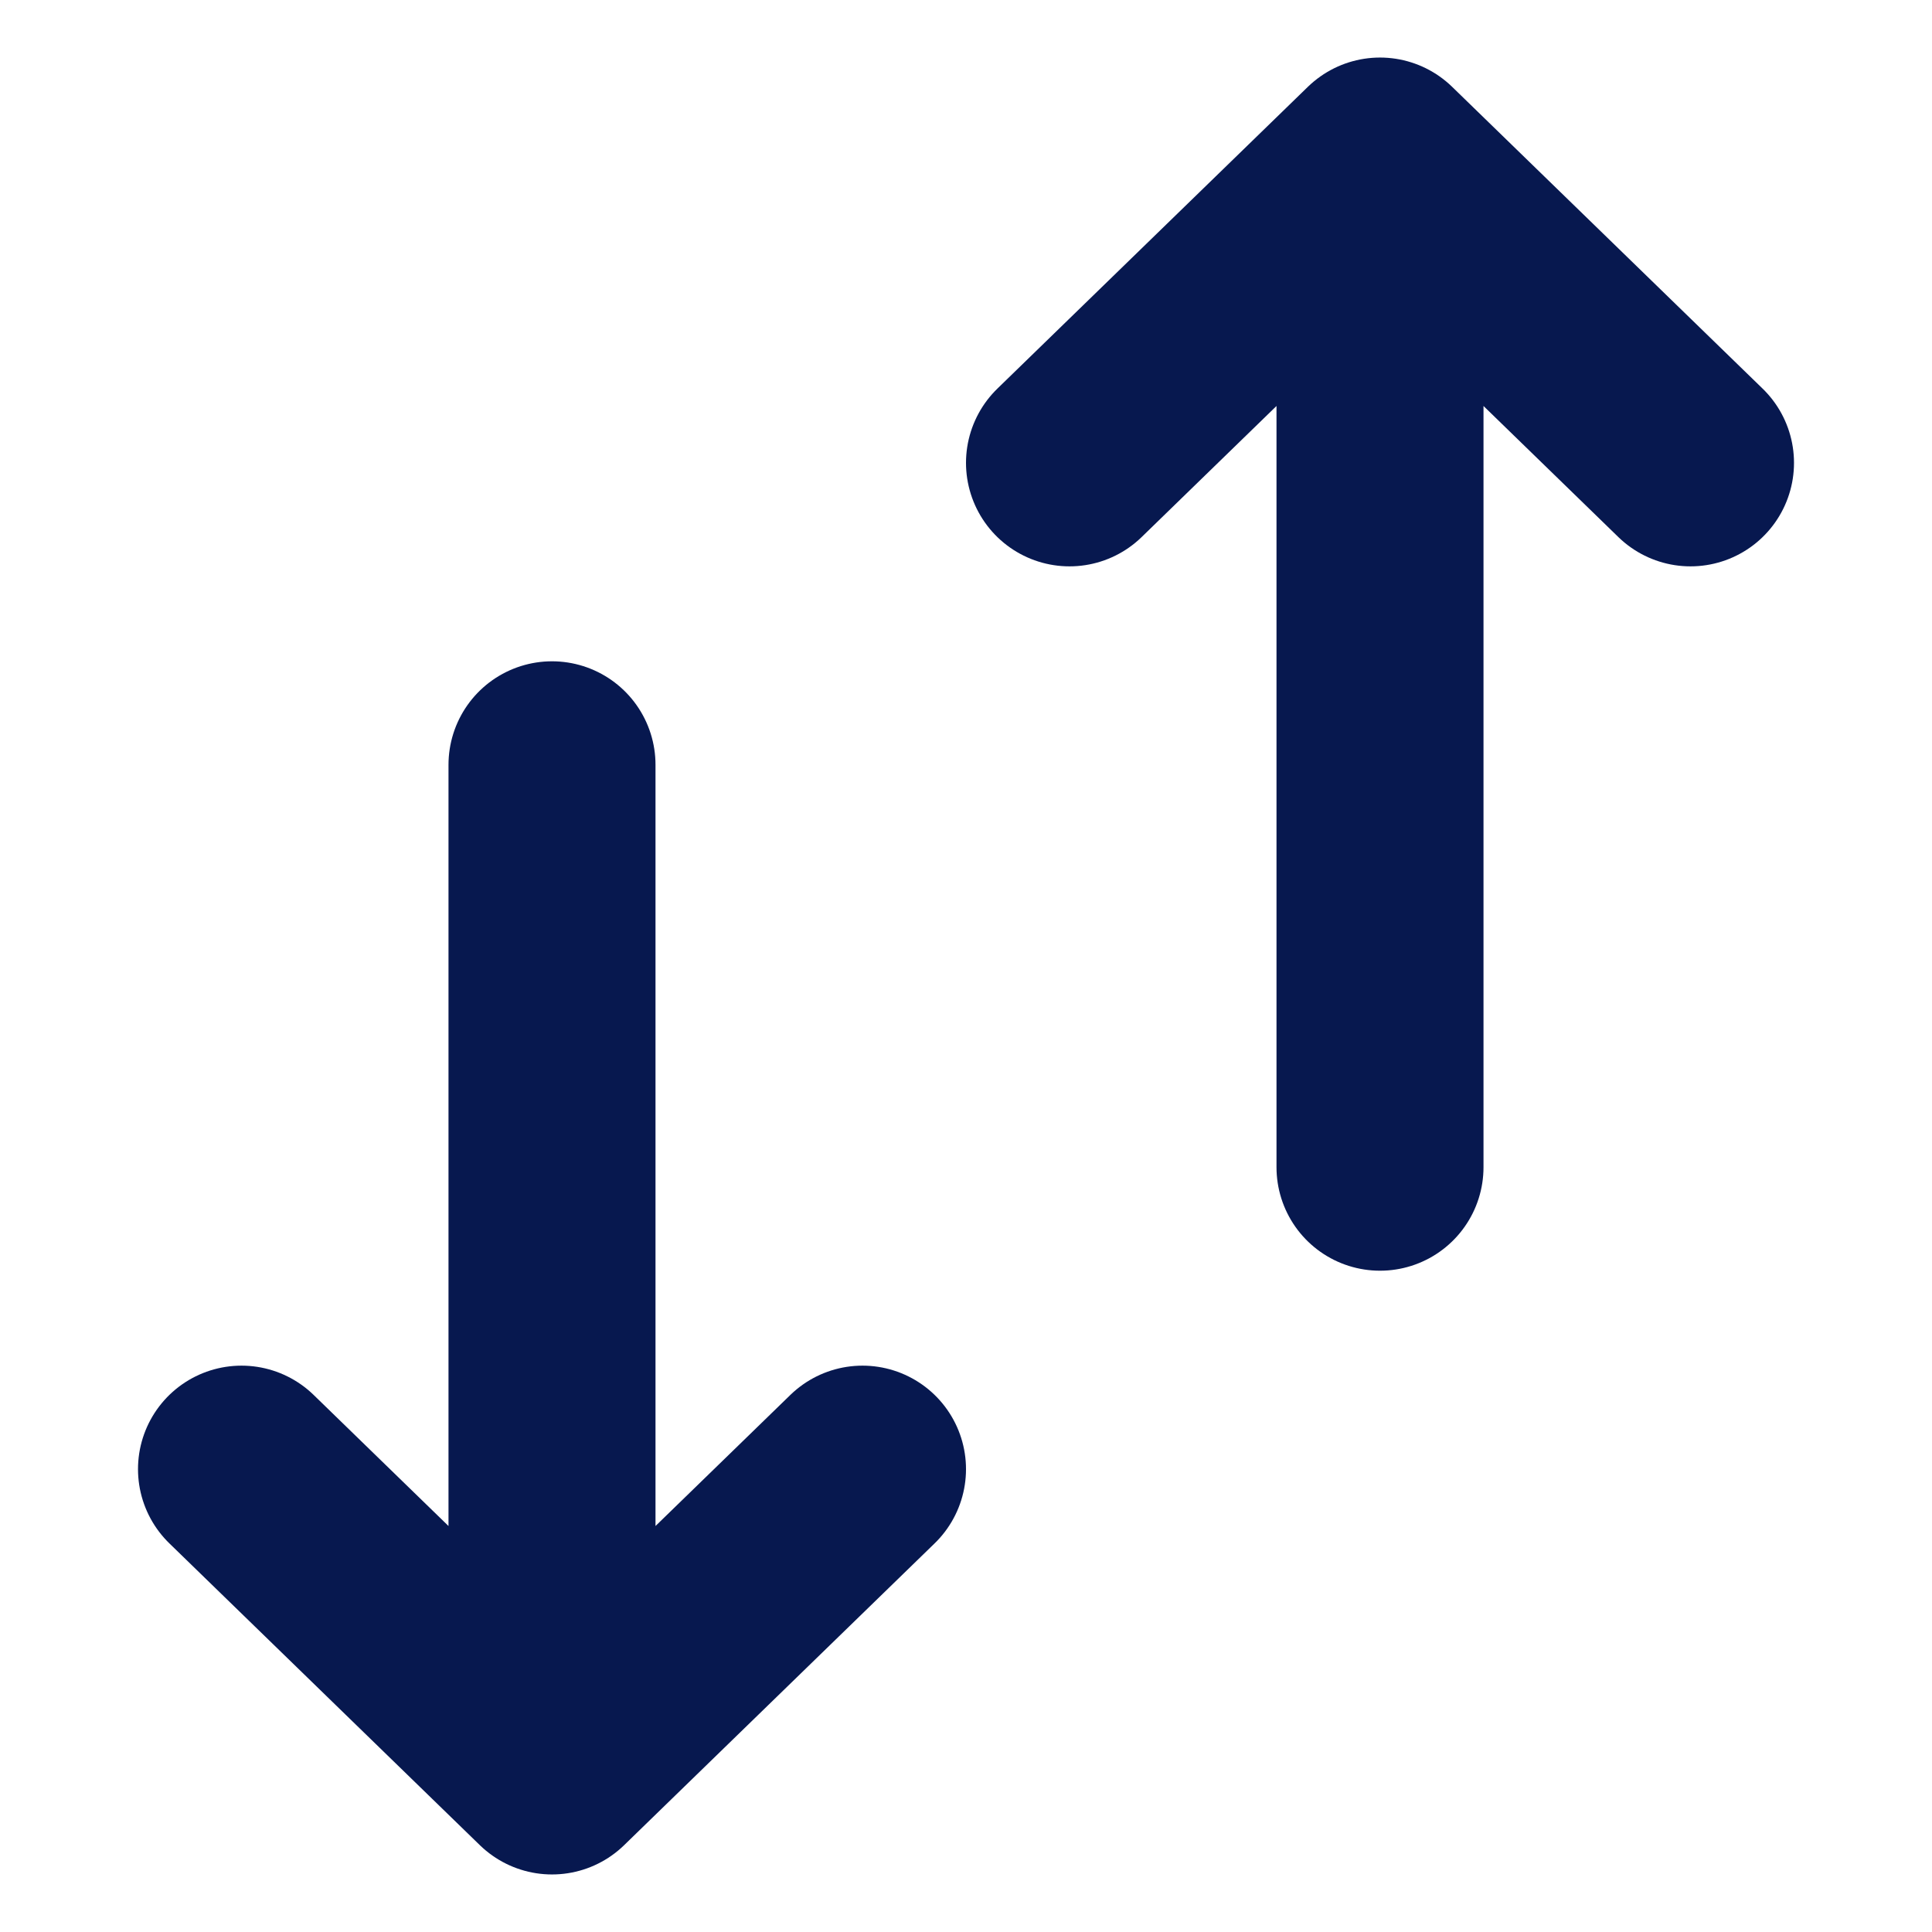
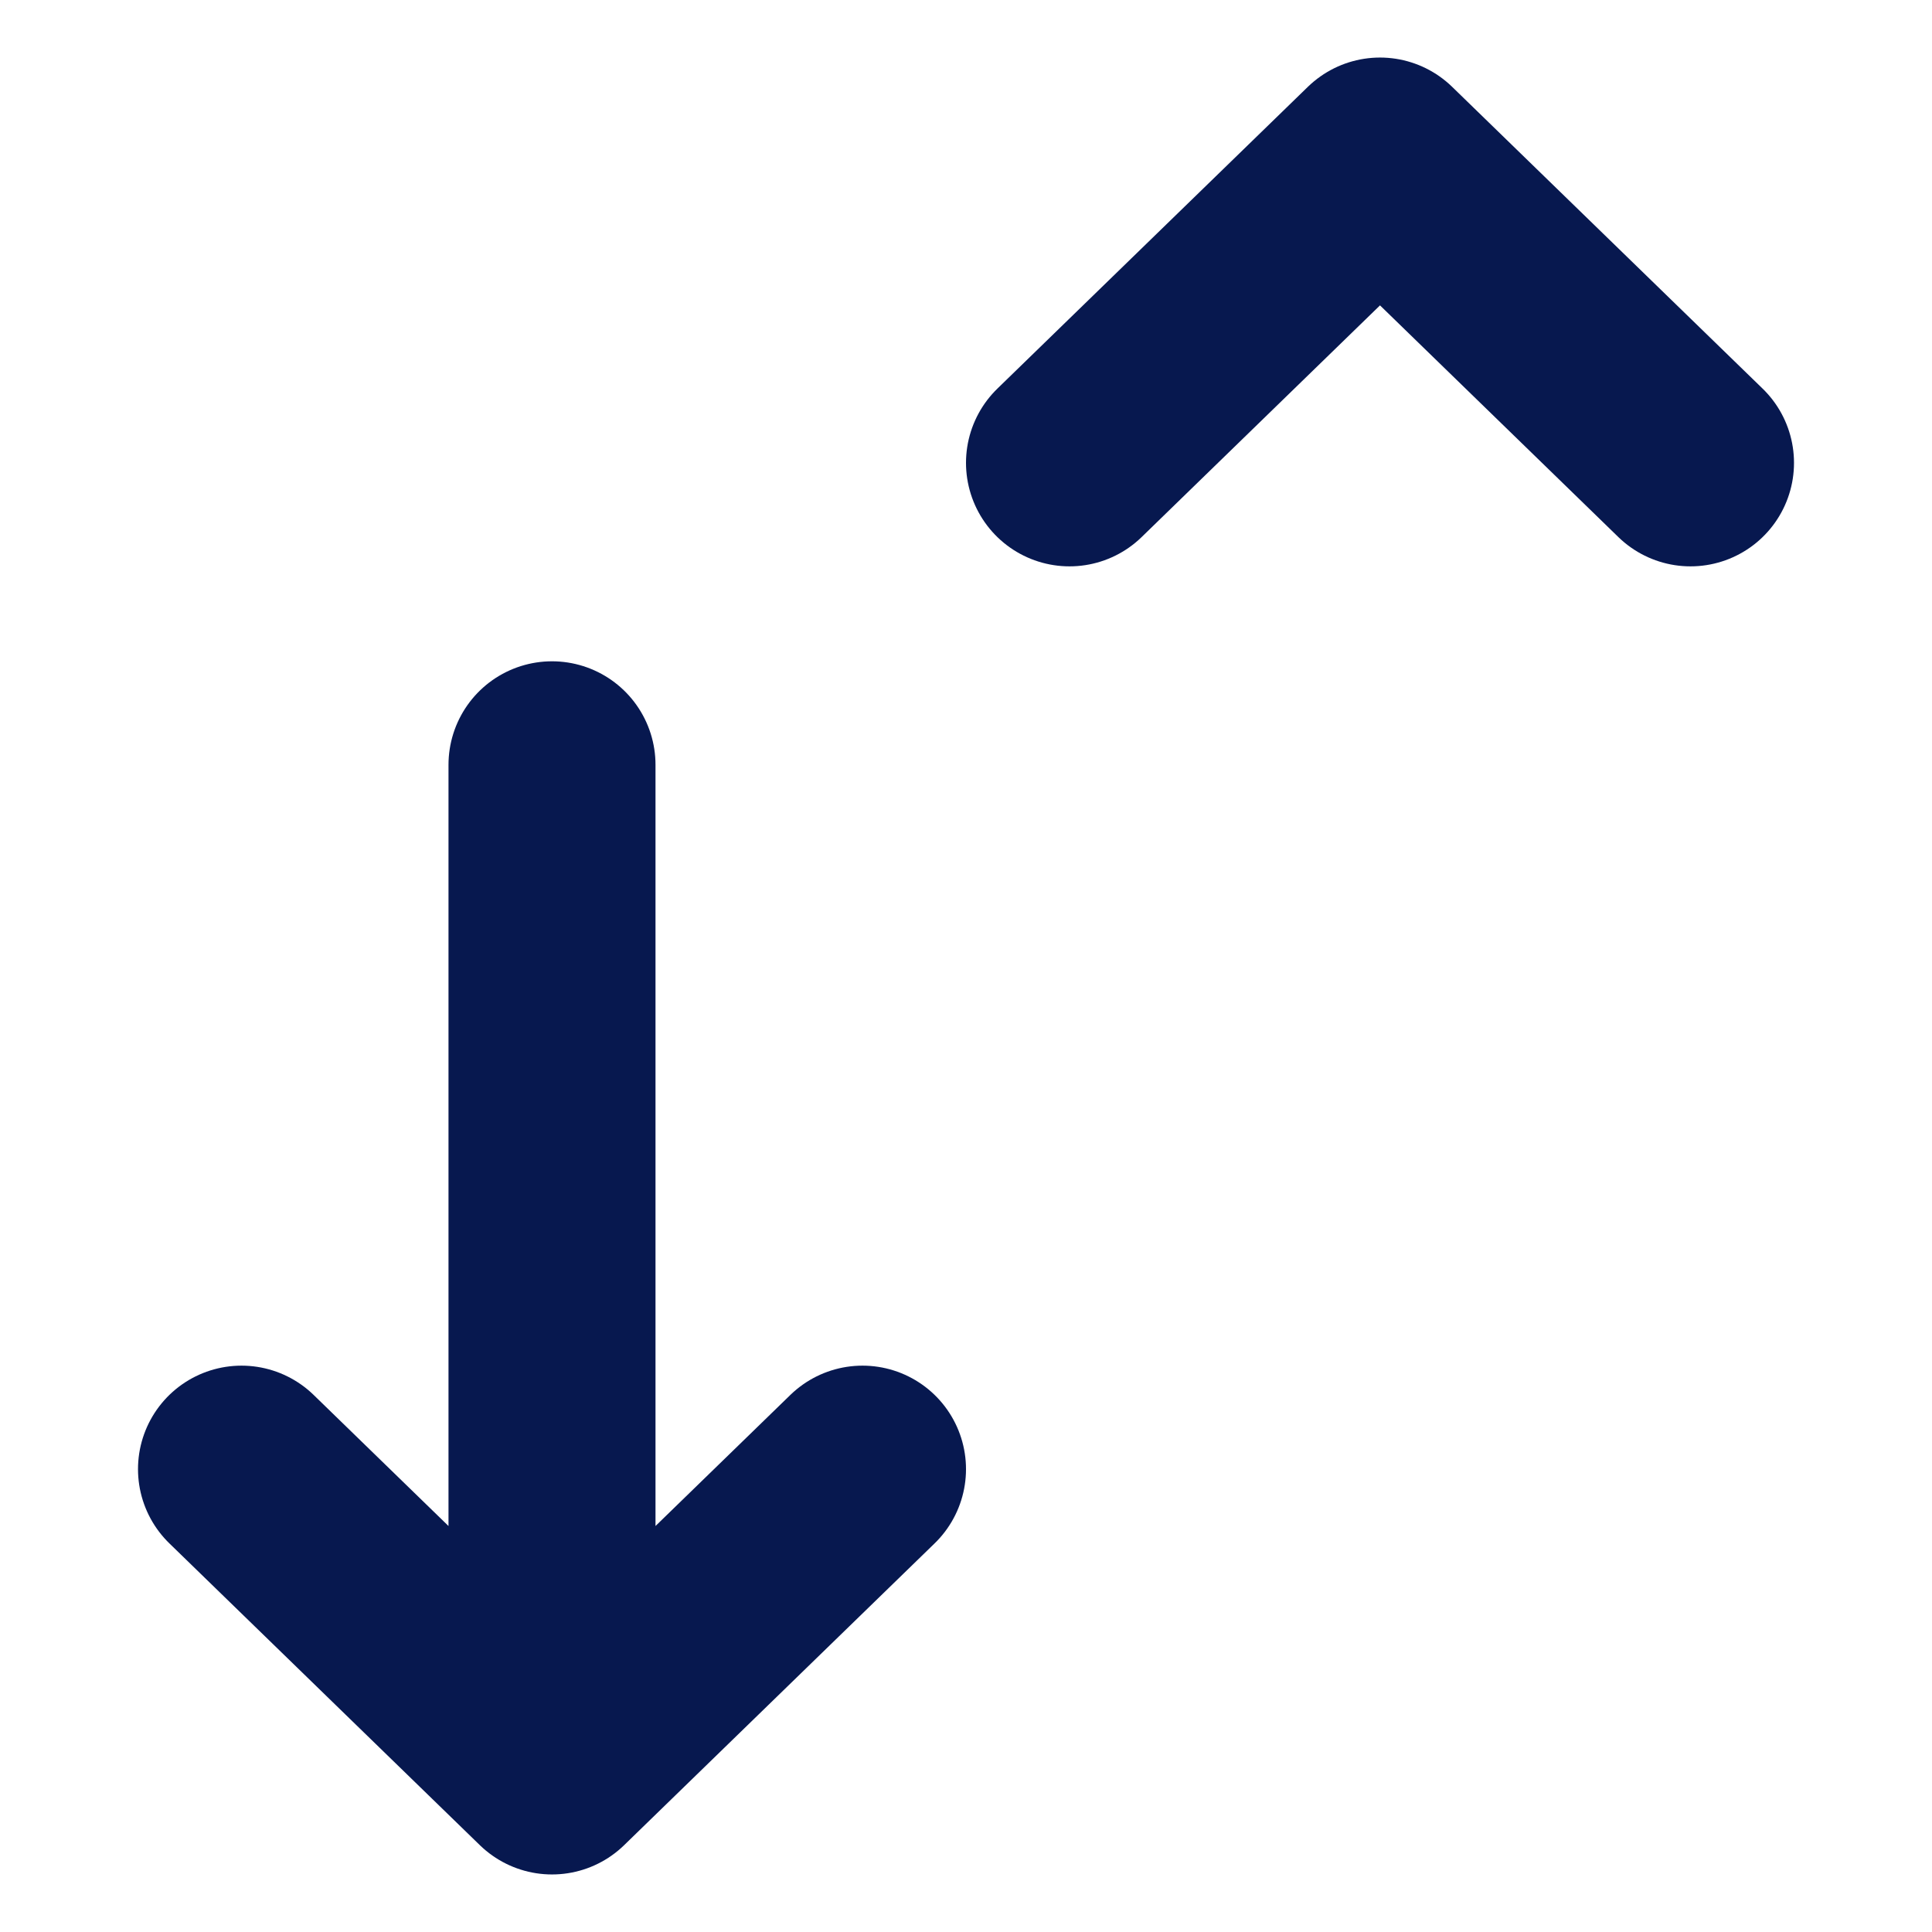
<svg xmlns="http://www.w3.org/2000/svg" width="14" height="14" viewBox="0 0 14 14" fill="none">
-   <path d="M4 12.833V5.542M4 12.833L1.75 10.646M4 12.833L6.25 10.646M10 1.167V8.458M10 1.167L12.25 3.354M10 1.167L7.75 3.354" stroke="#07184F" stroke-width="1.5" stroke-linecap="round" stroke-linejoin="round" />
+   <path d="M4 12.833V5.542M4 12.833L1.75 10.646M4 12.833L6.25 10.646M10 1.167M10 1.167L12.25 3.354M10 1.167L7.75 3.354" stroke="#07184F" stroke-width="1.5" stroke-linecap="round" stroke-linejoin="round" />
</svg>